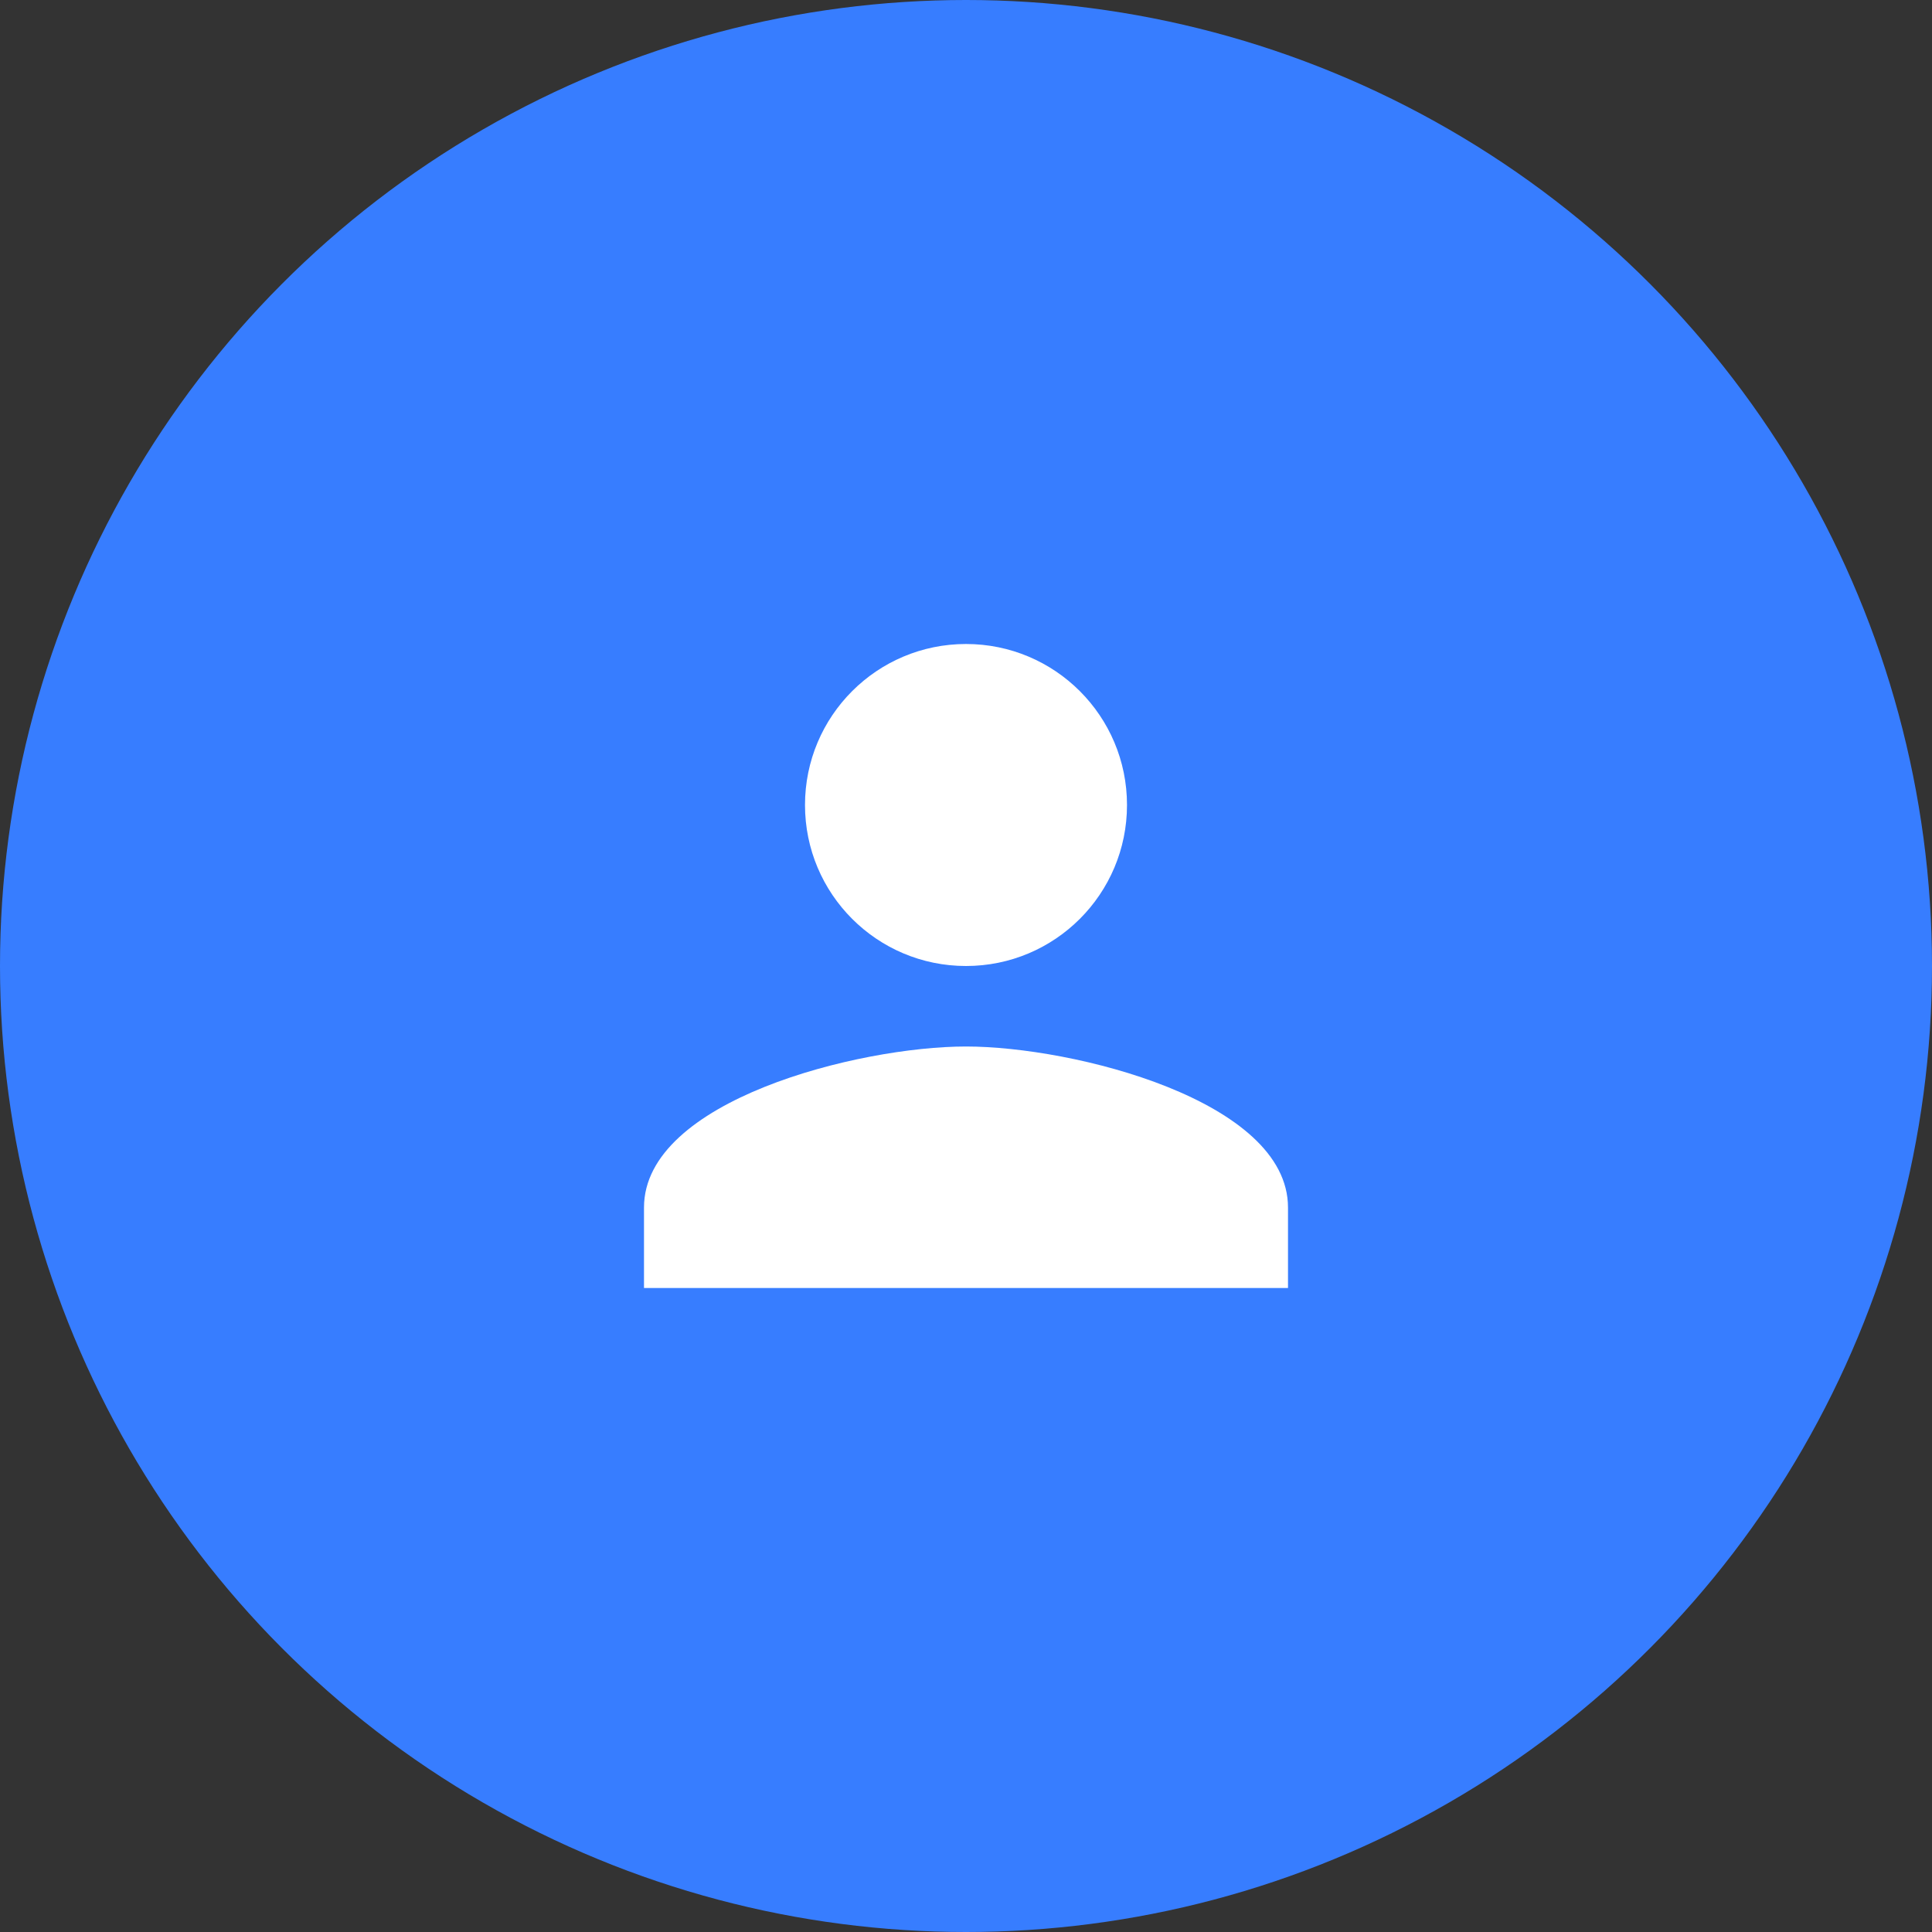
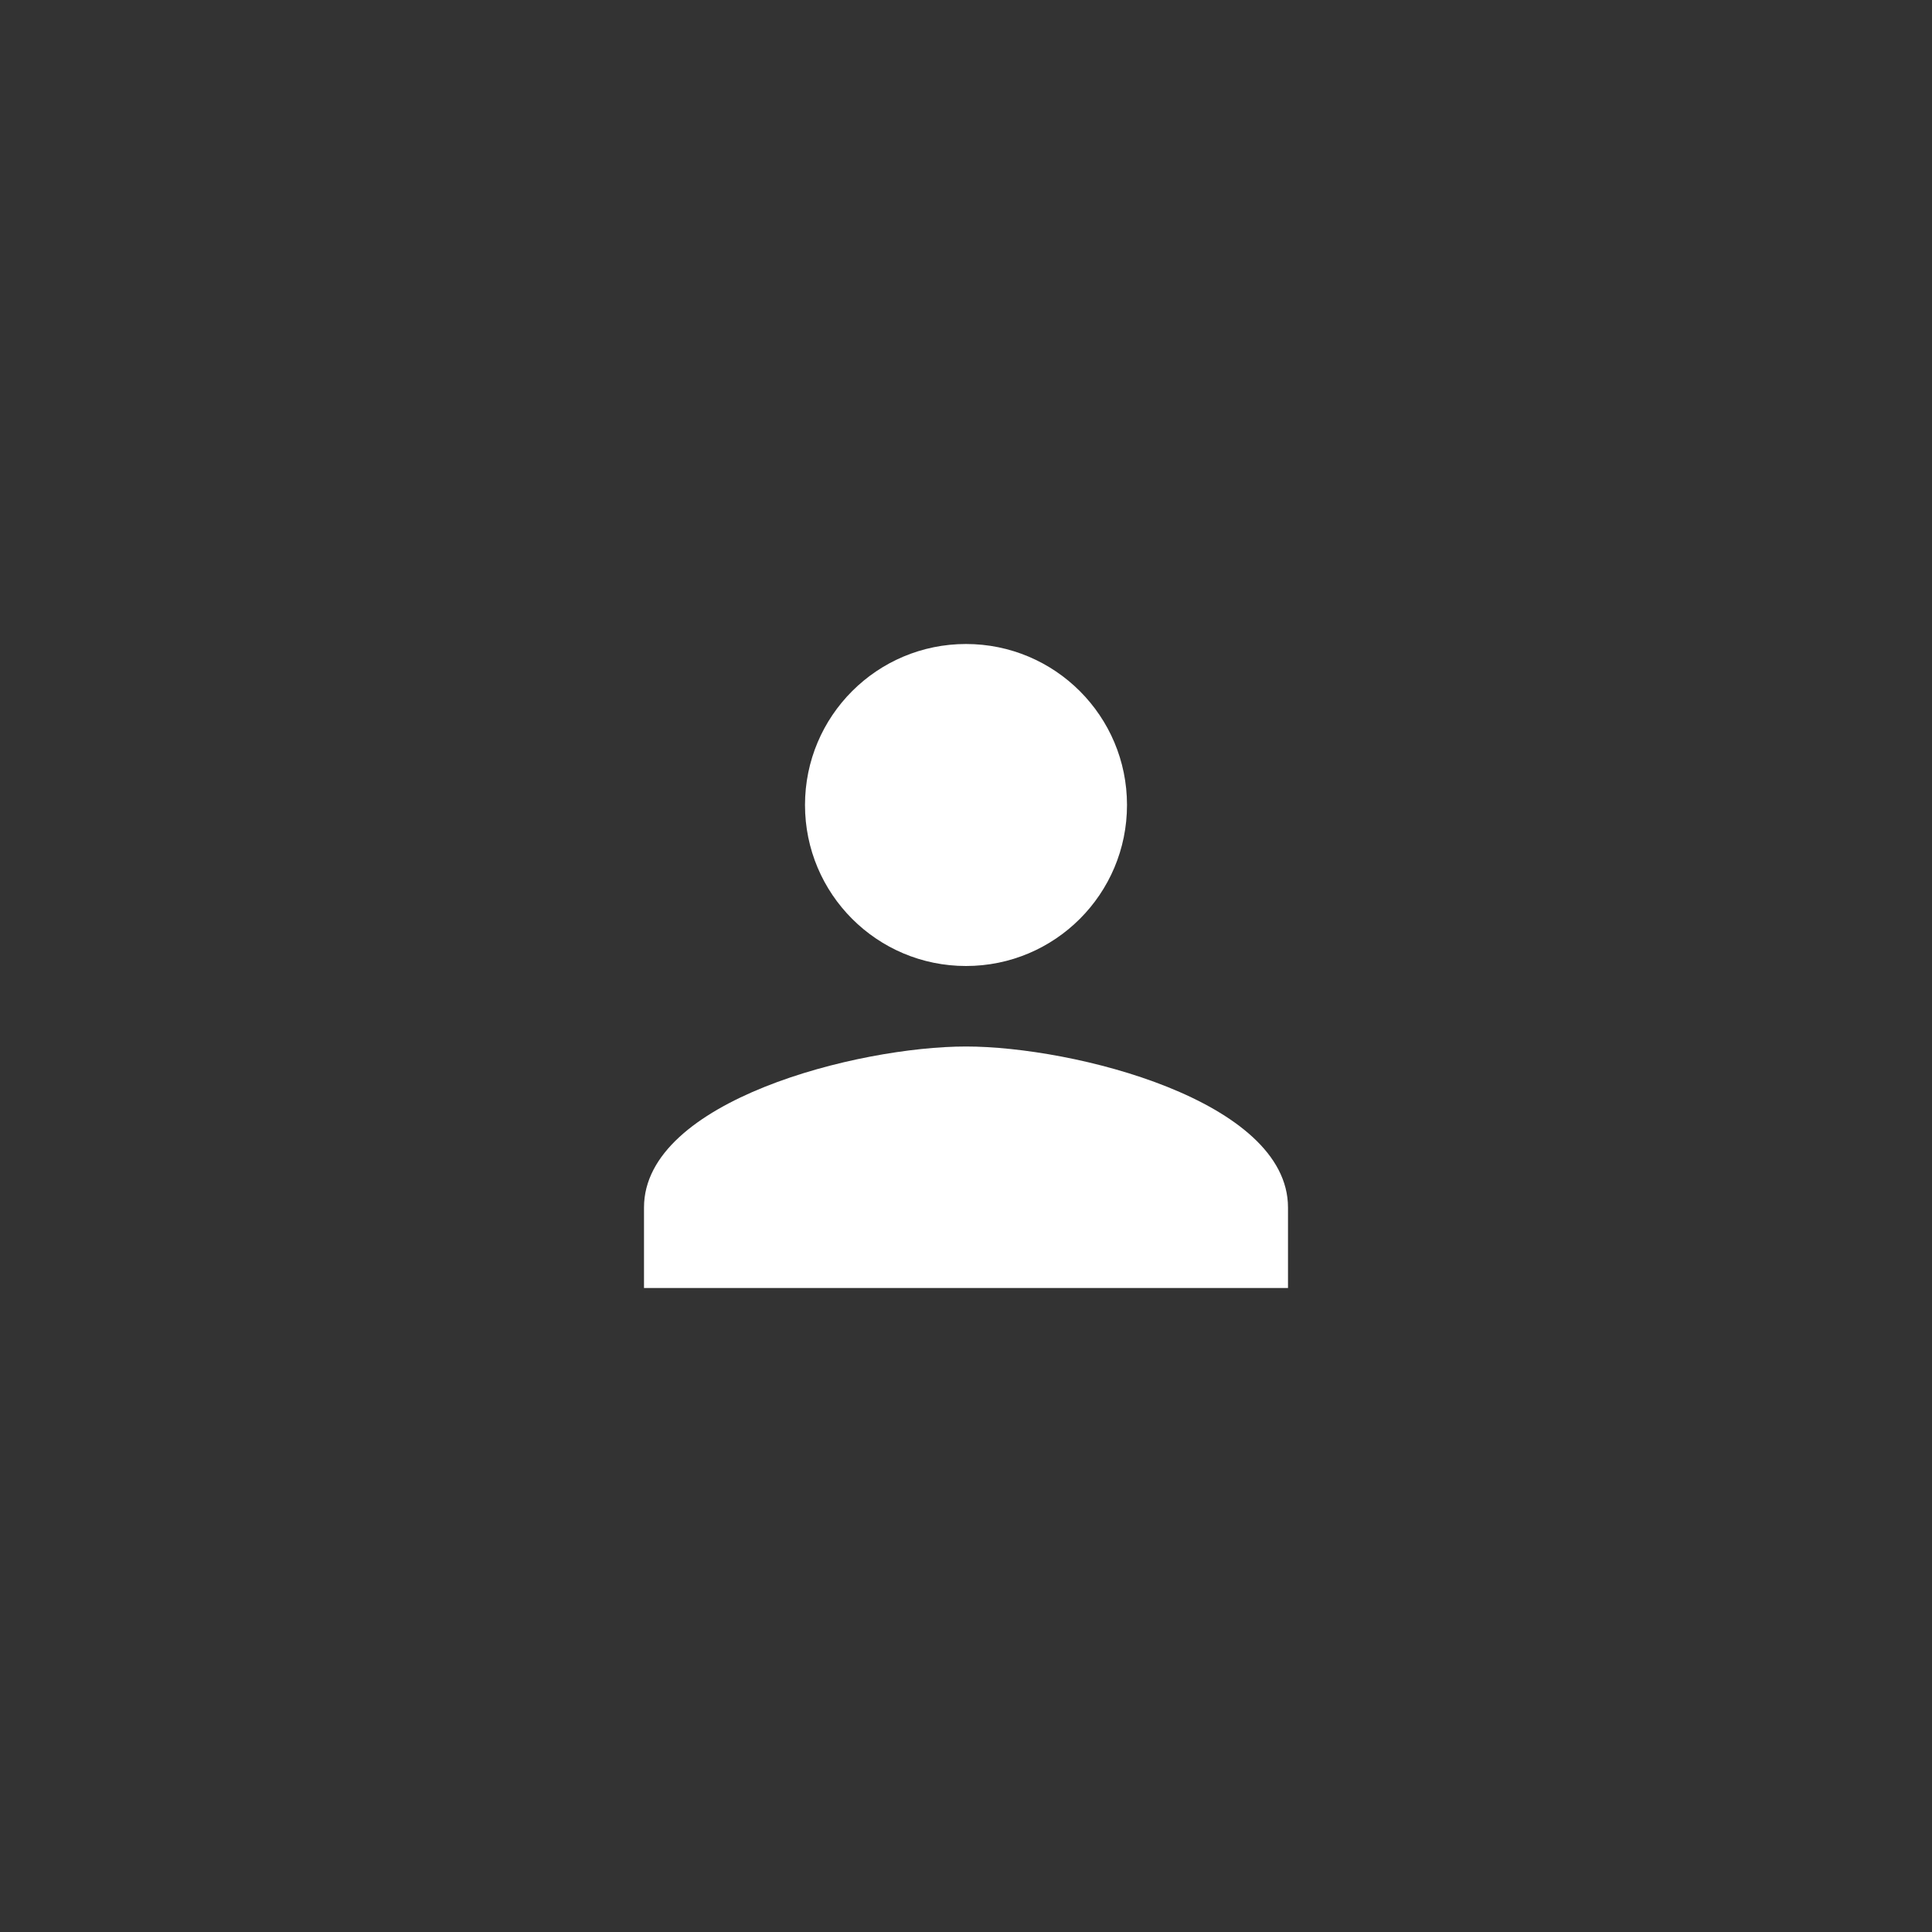
<svg xmlns="http://www.w3.org/2000/svg" width="90" height="90" viewBox="0 0 90 90" fill="none">
  <rect x="0" y="0" width="90" height="90" fill="#333333" stroke="none" />
-   <circle cx="45" cy="45" r="45" fill="#377DFF" />
  <path d="M45 45C49.144 45 52.5 41.644 52.5 37.5C52.5 33.356 49.144 30 45 30C40.856 30 37.5 33.356 37.5 37.5C37.5 41.644 40.856 45 45 45ZM45 48.75C39.994 48.75 30 51.263 30 56.25V60H60V56.25C60 51.263 50.006 48.75 45 48.75Z" fill="white" />
</svg>